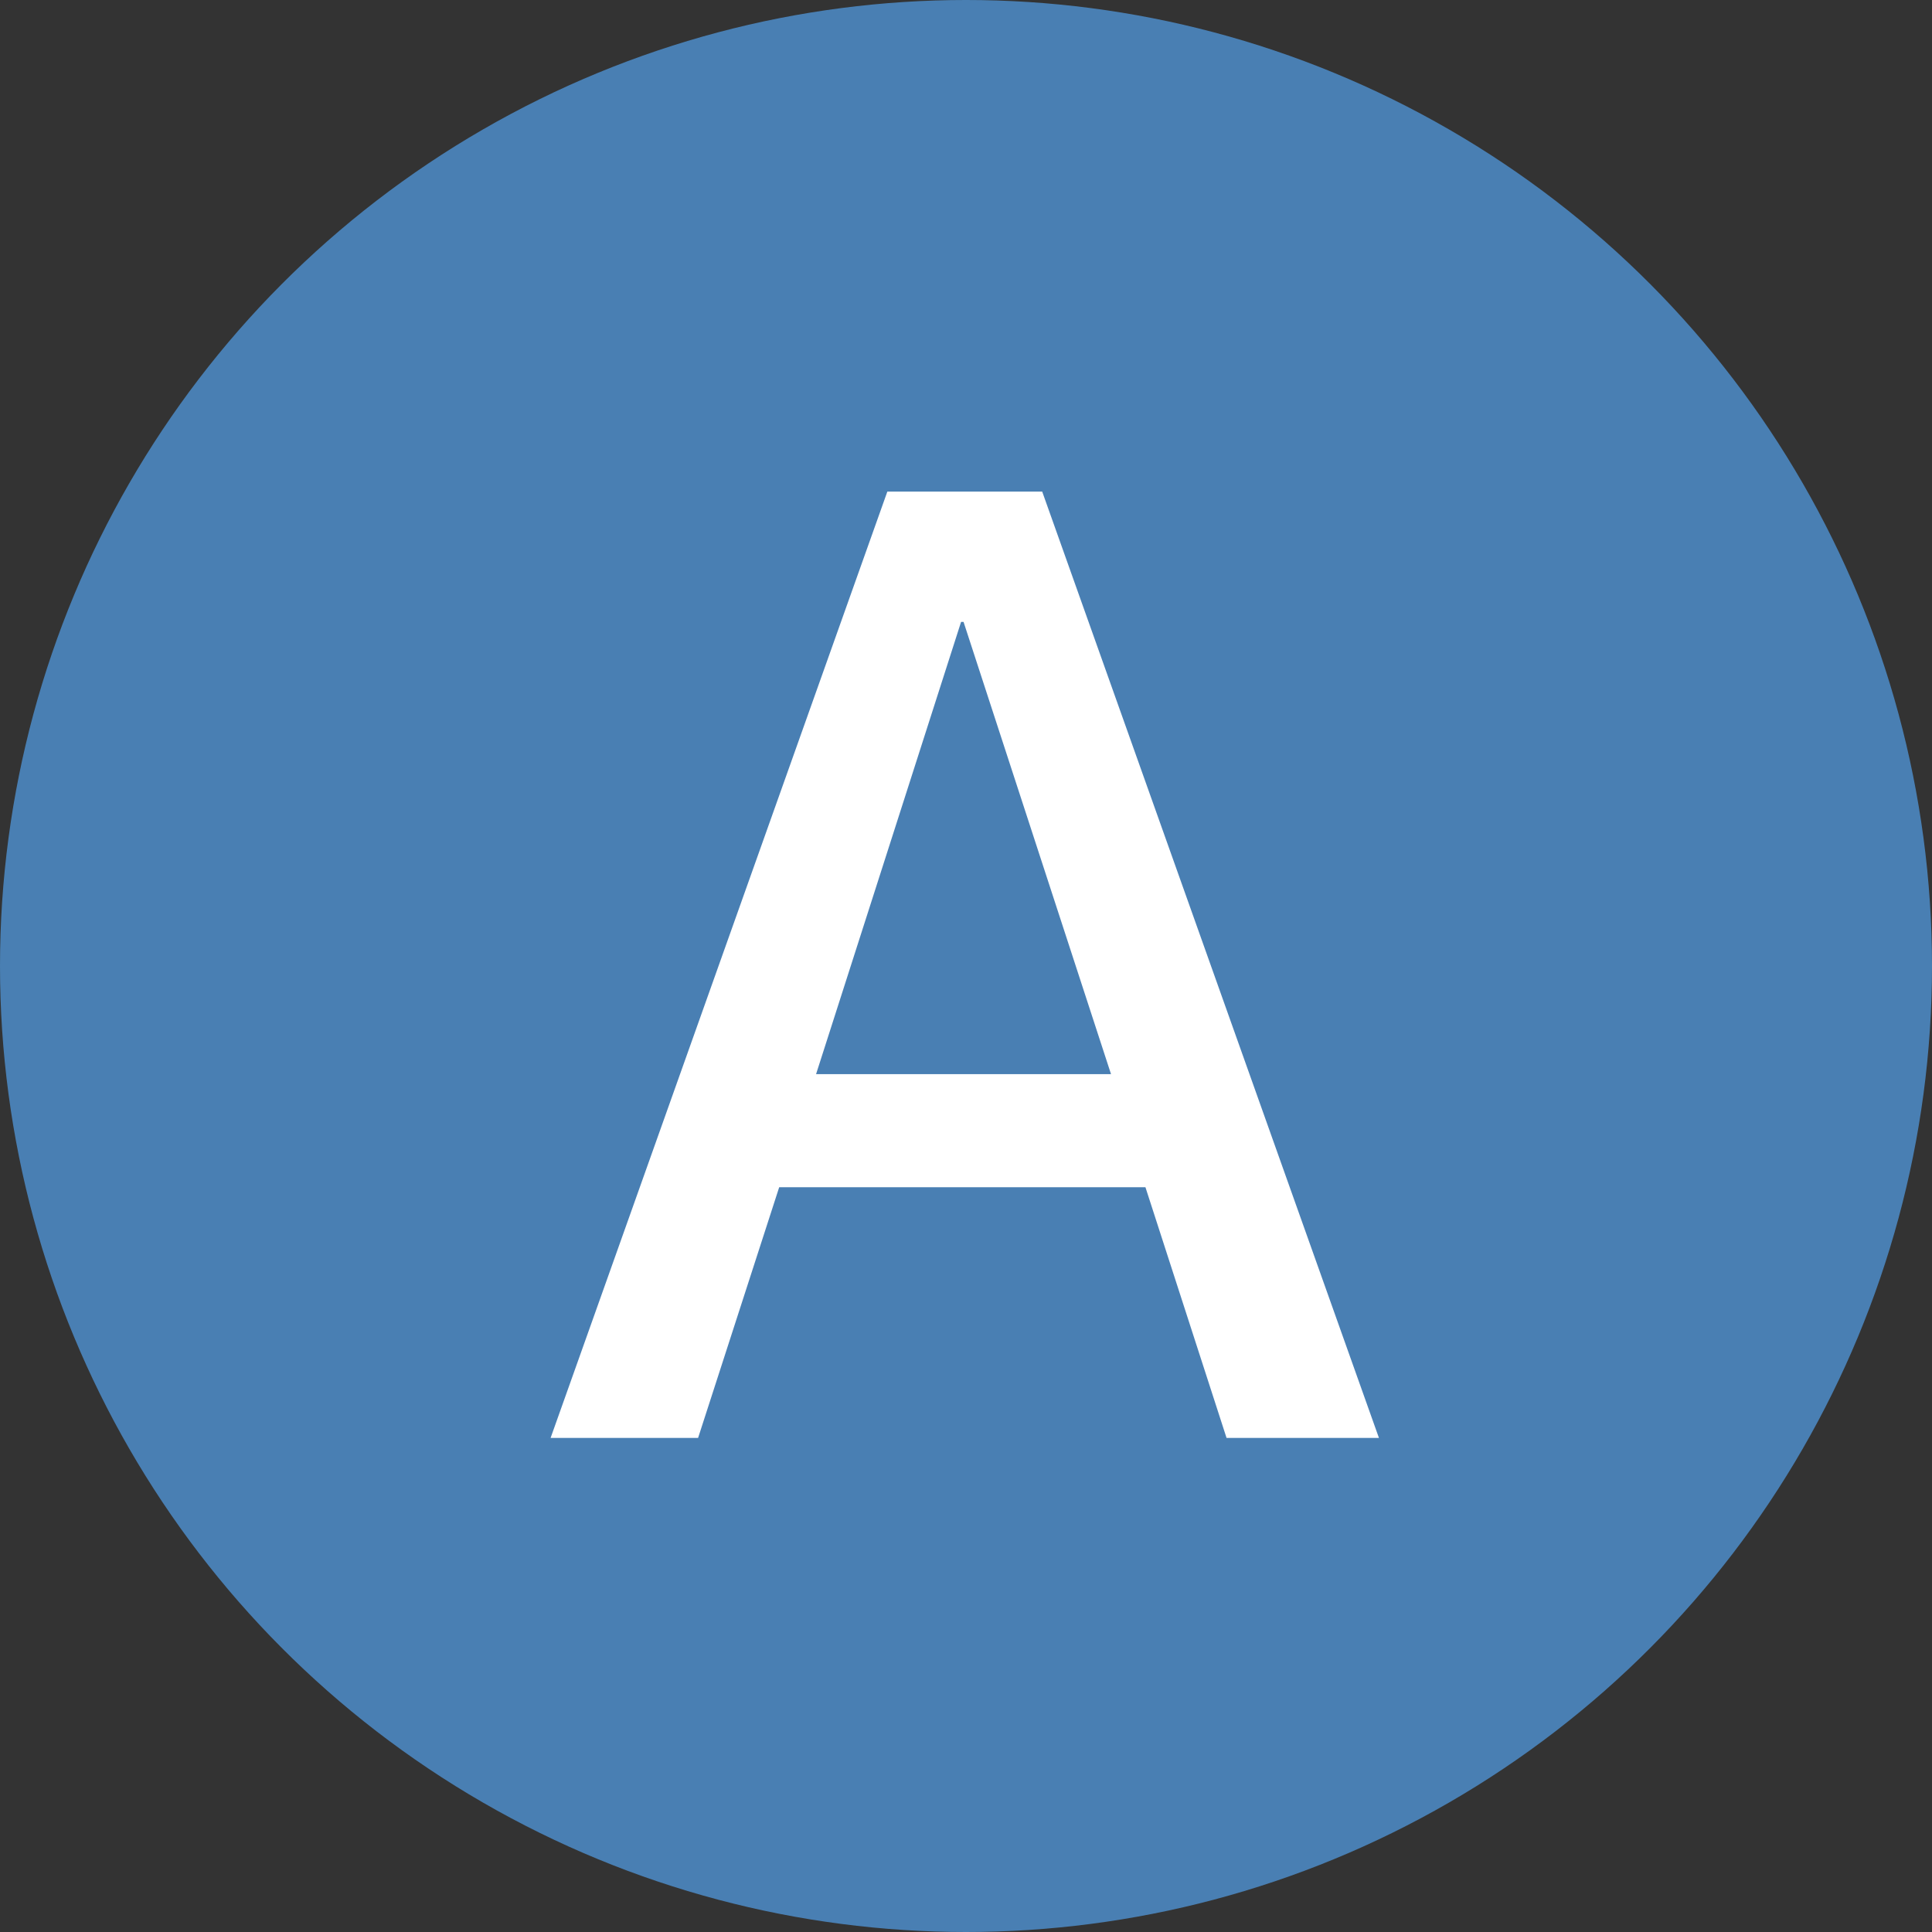
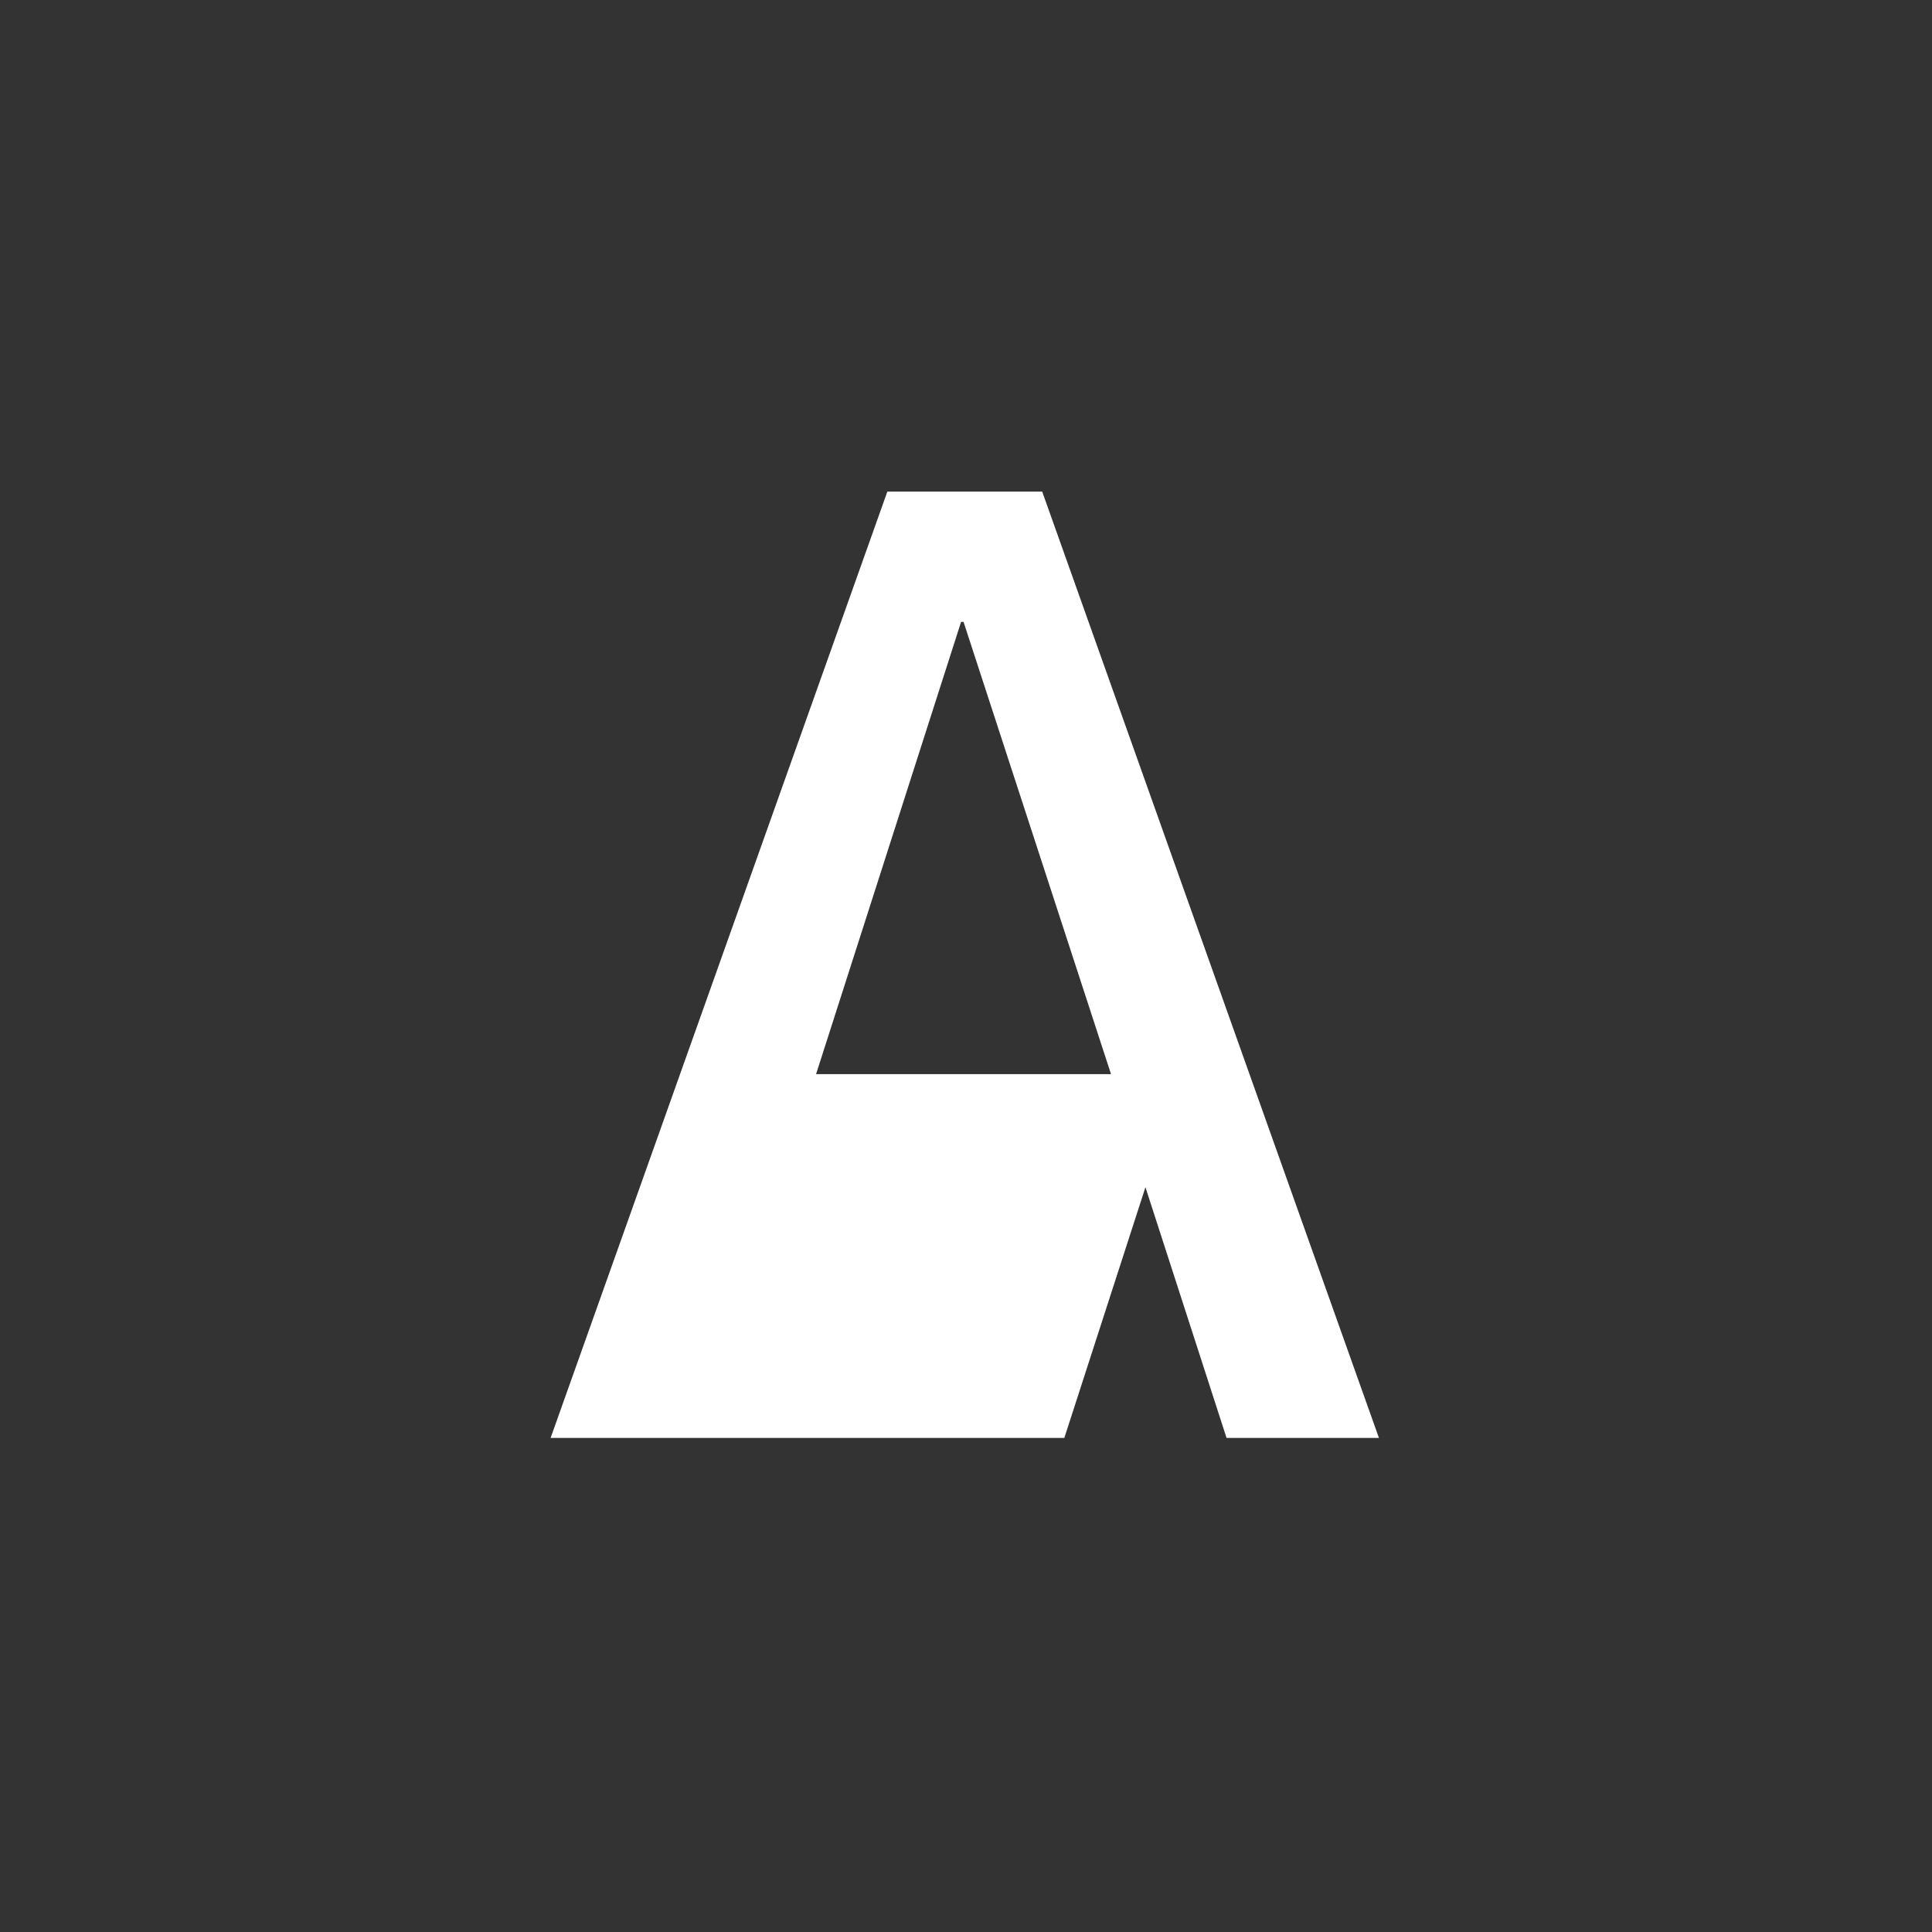
<svg xmlns="http://www.w3.org/2000/svg" id="_レイヤー_2" data-name="レイヤー 2" viewBox="0 0 78.6 78.6">
  <rect x="0" y="0" width="78.6" height="78.6" fill="#333333" stroke="none" />
  <g id="_レイヤー_1-2" data-name="レイヤー 1">
    <g>
-       <circle cx="39.3" cy="39.3" r="39.3" style="fill: #497fb3; stroke-width: 0px;" />
-       <path d="m22.4,58.5l13.7-38.5h6.3l13.7,38.5h-6.2l-3.3-10.2h-14.9l-3.3,10.2h-6Zm10.8-14.8h12l-6-18.4h-.1l-5.9,18.4Z" style="fill: #fff; stroke-width: 0px;" />
+       <path d="m22.4,58.5l13.7-38.5h6.3l13.7,38.5h-6.2l-3.3-10.2l-3.3,10.2h-6Zm10.8-14.8h12l-6-18.4h-.1l-5.9,18.4Z" style="fill: #fff; stroke-width: 0px;" />
    </g>
  </g>
</svg>